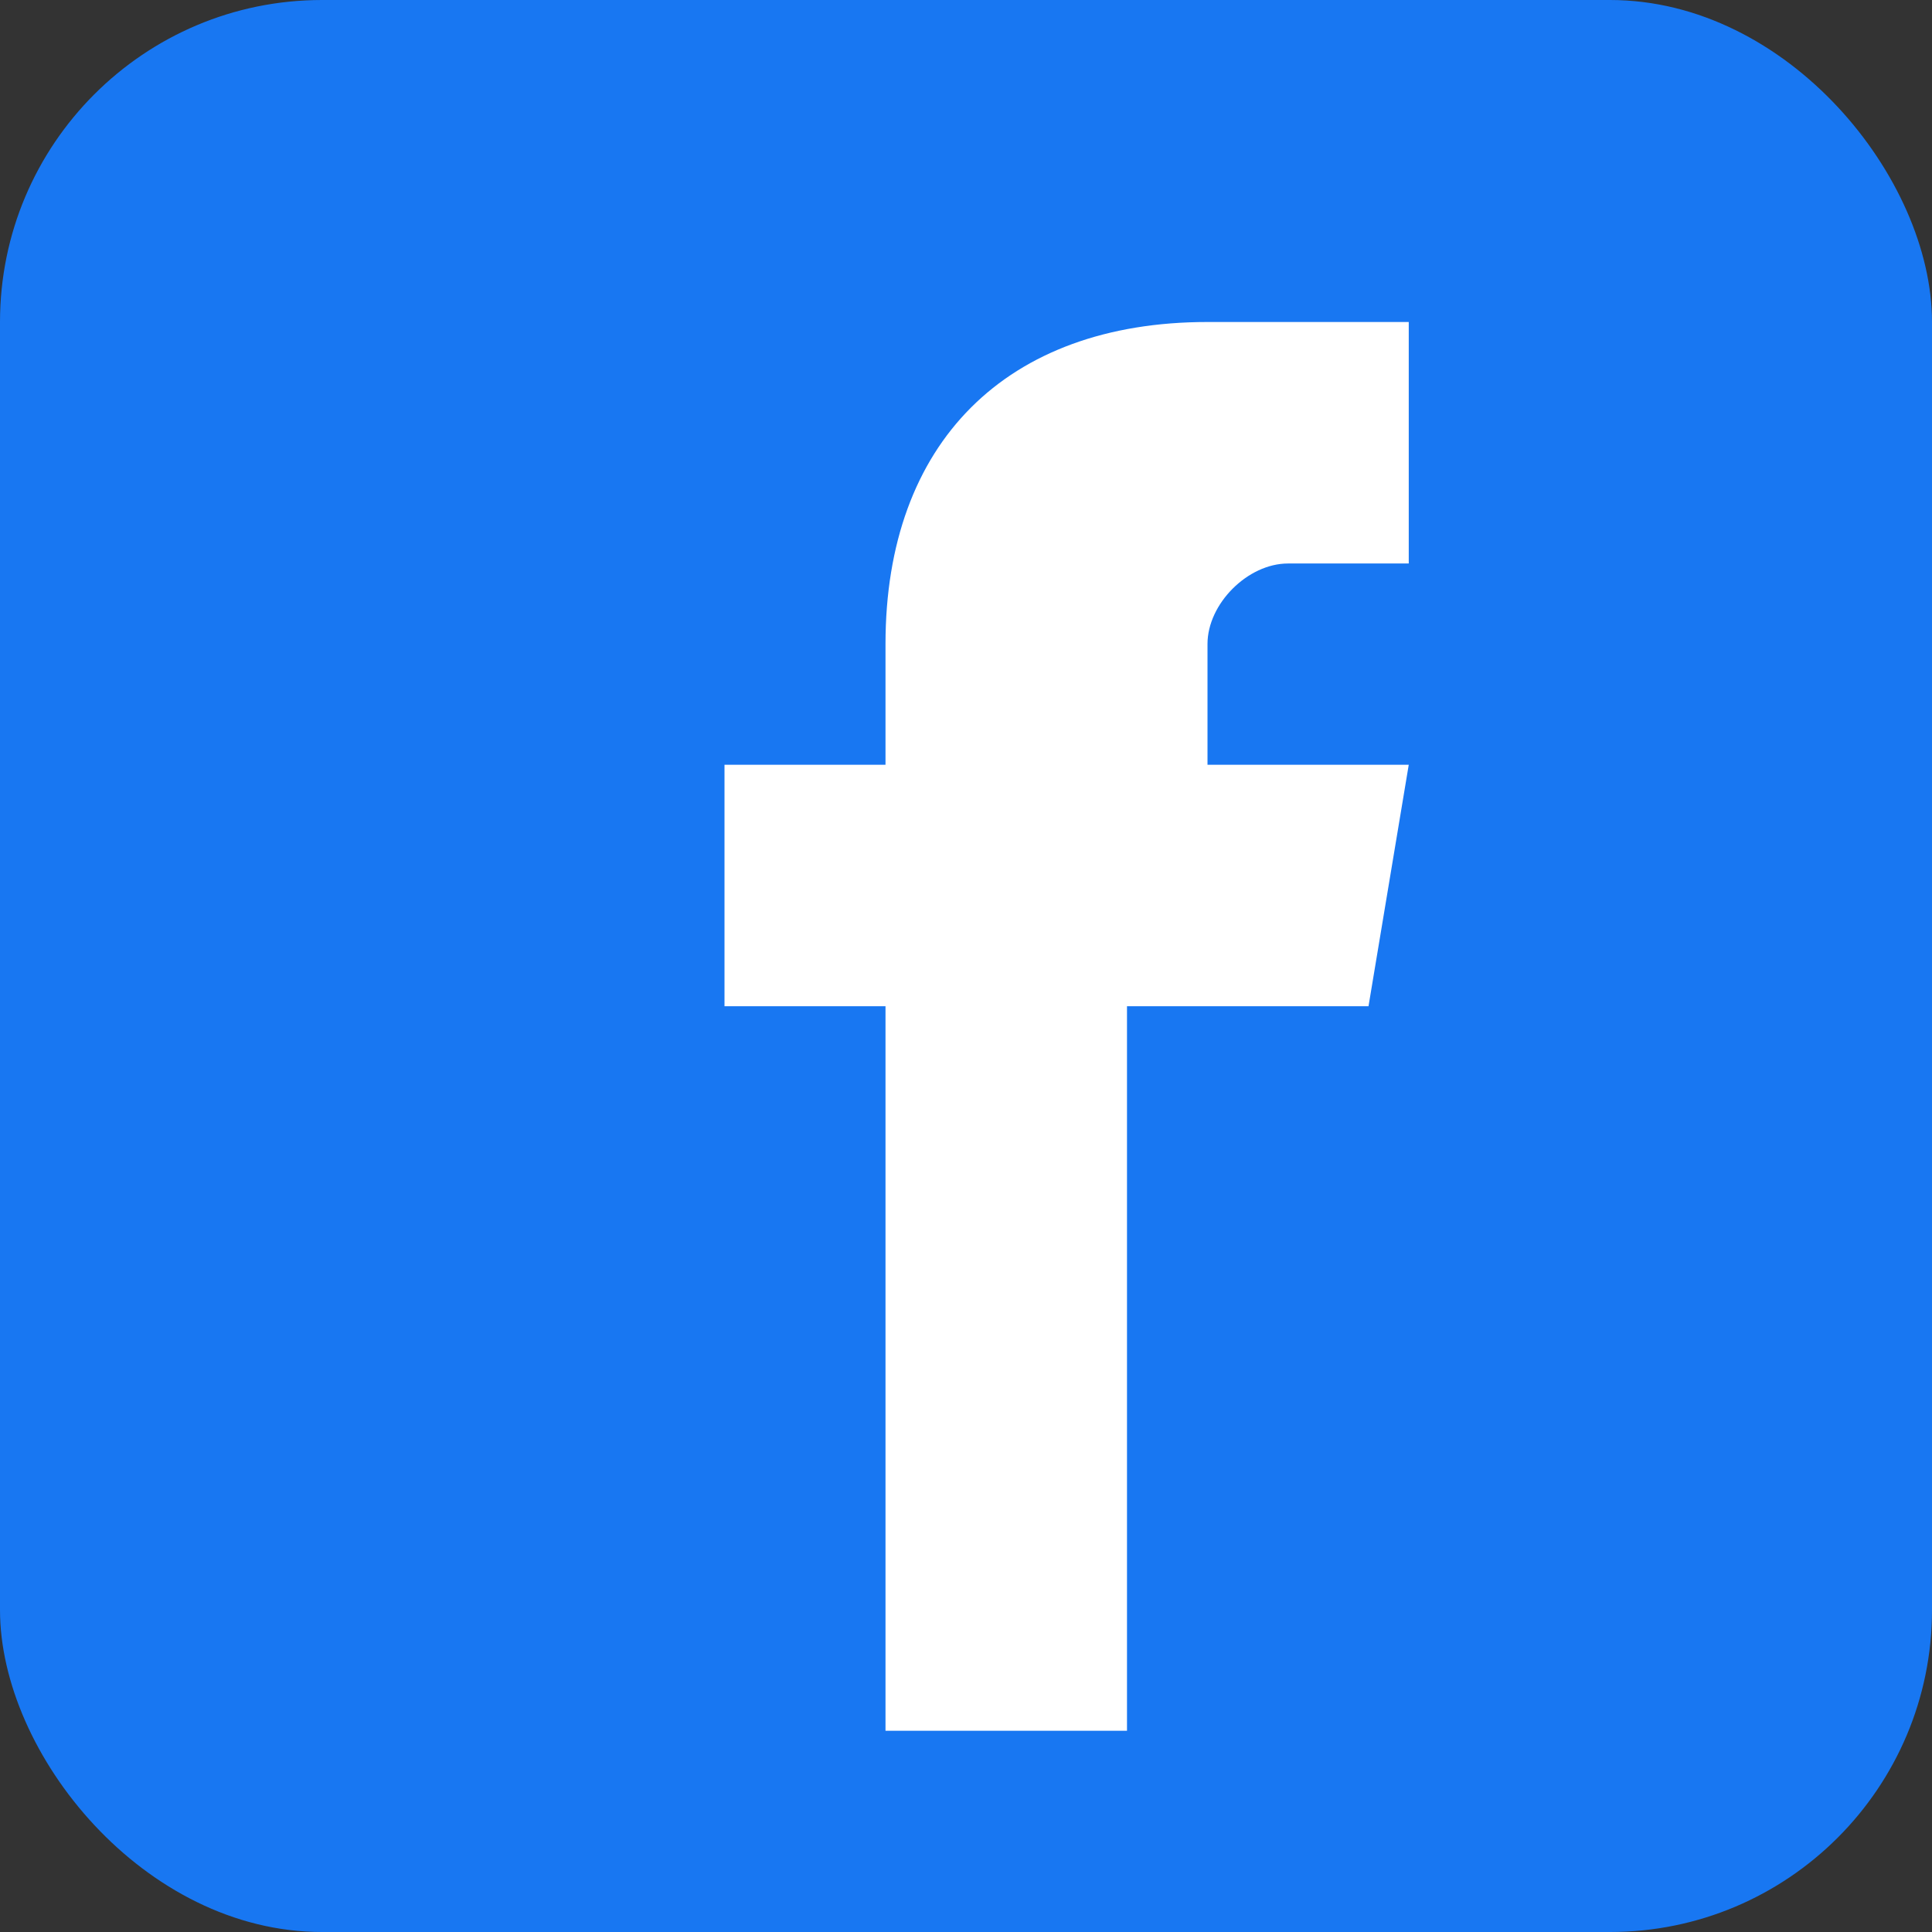
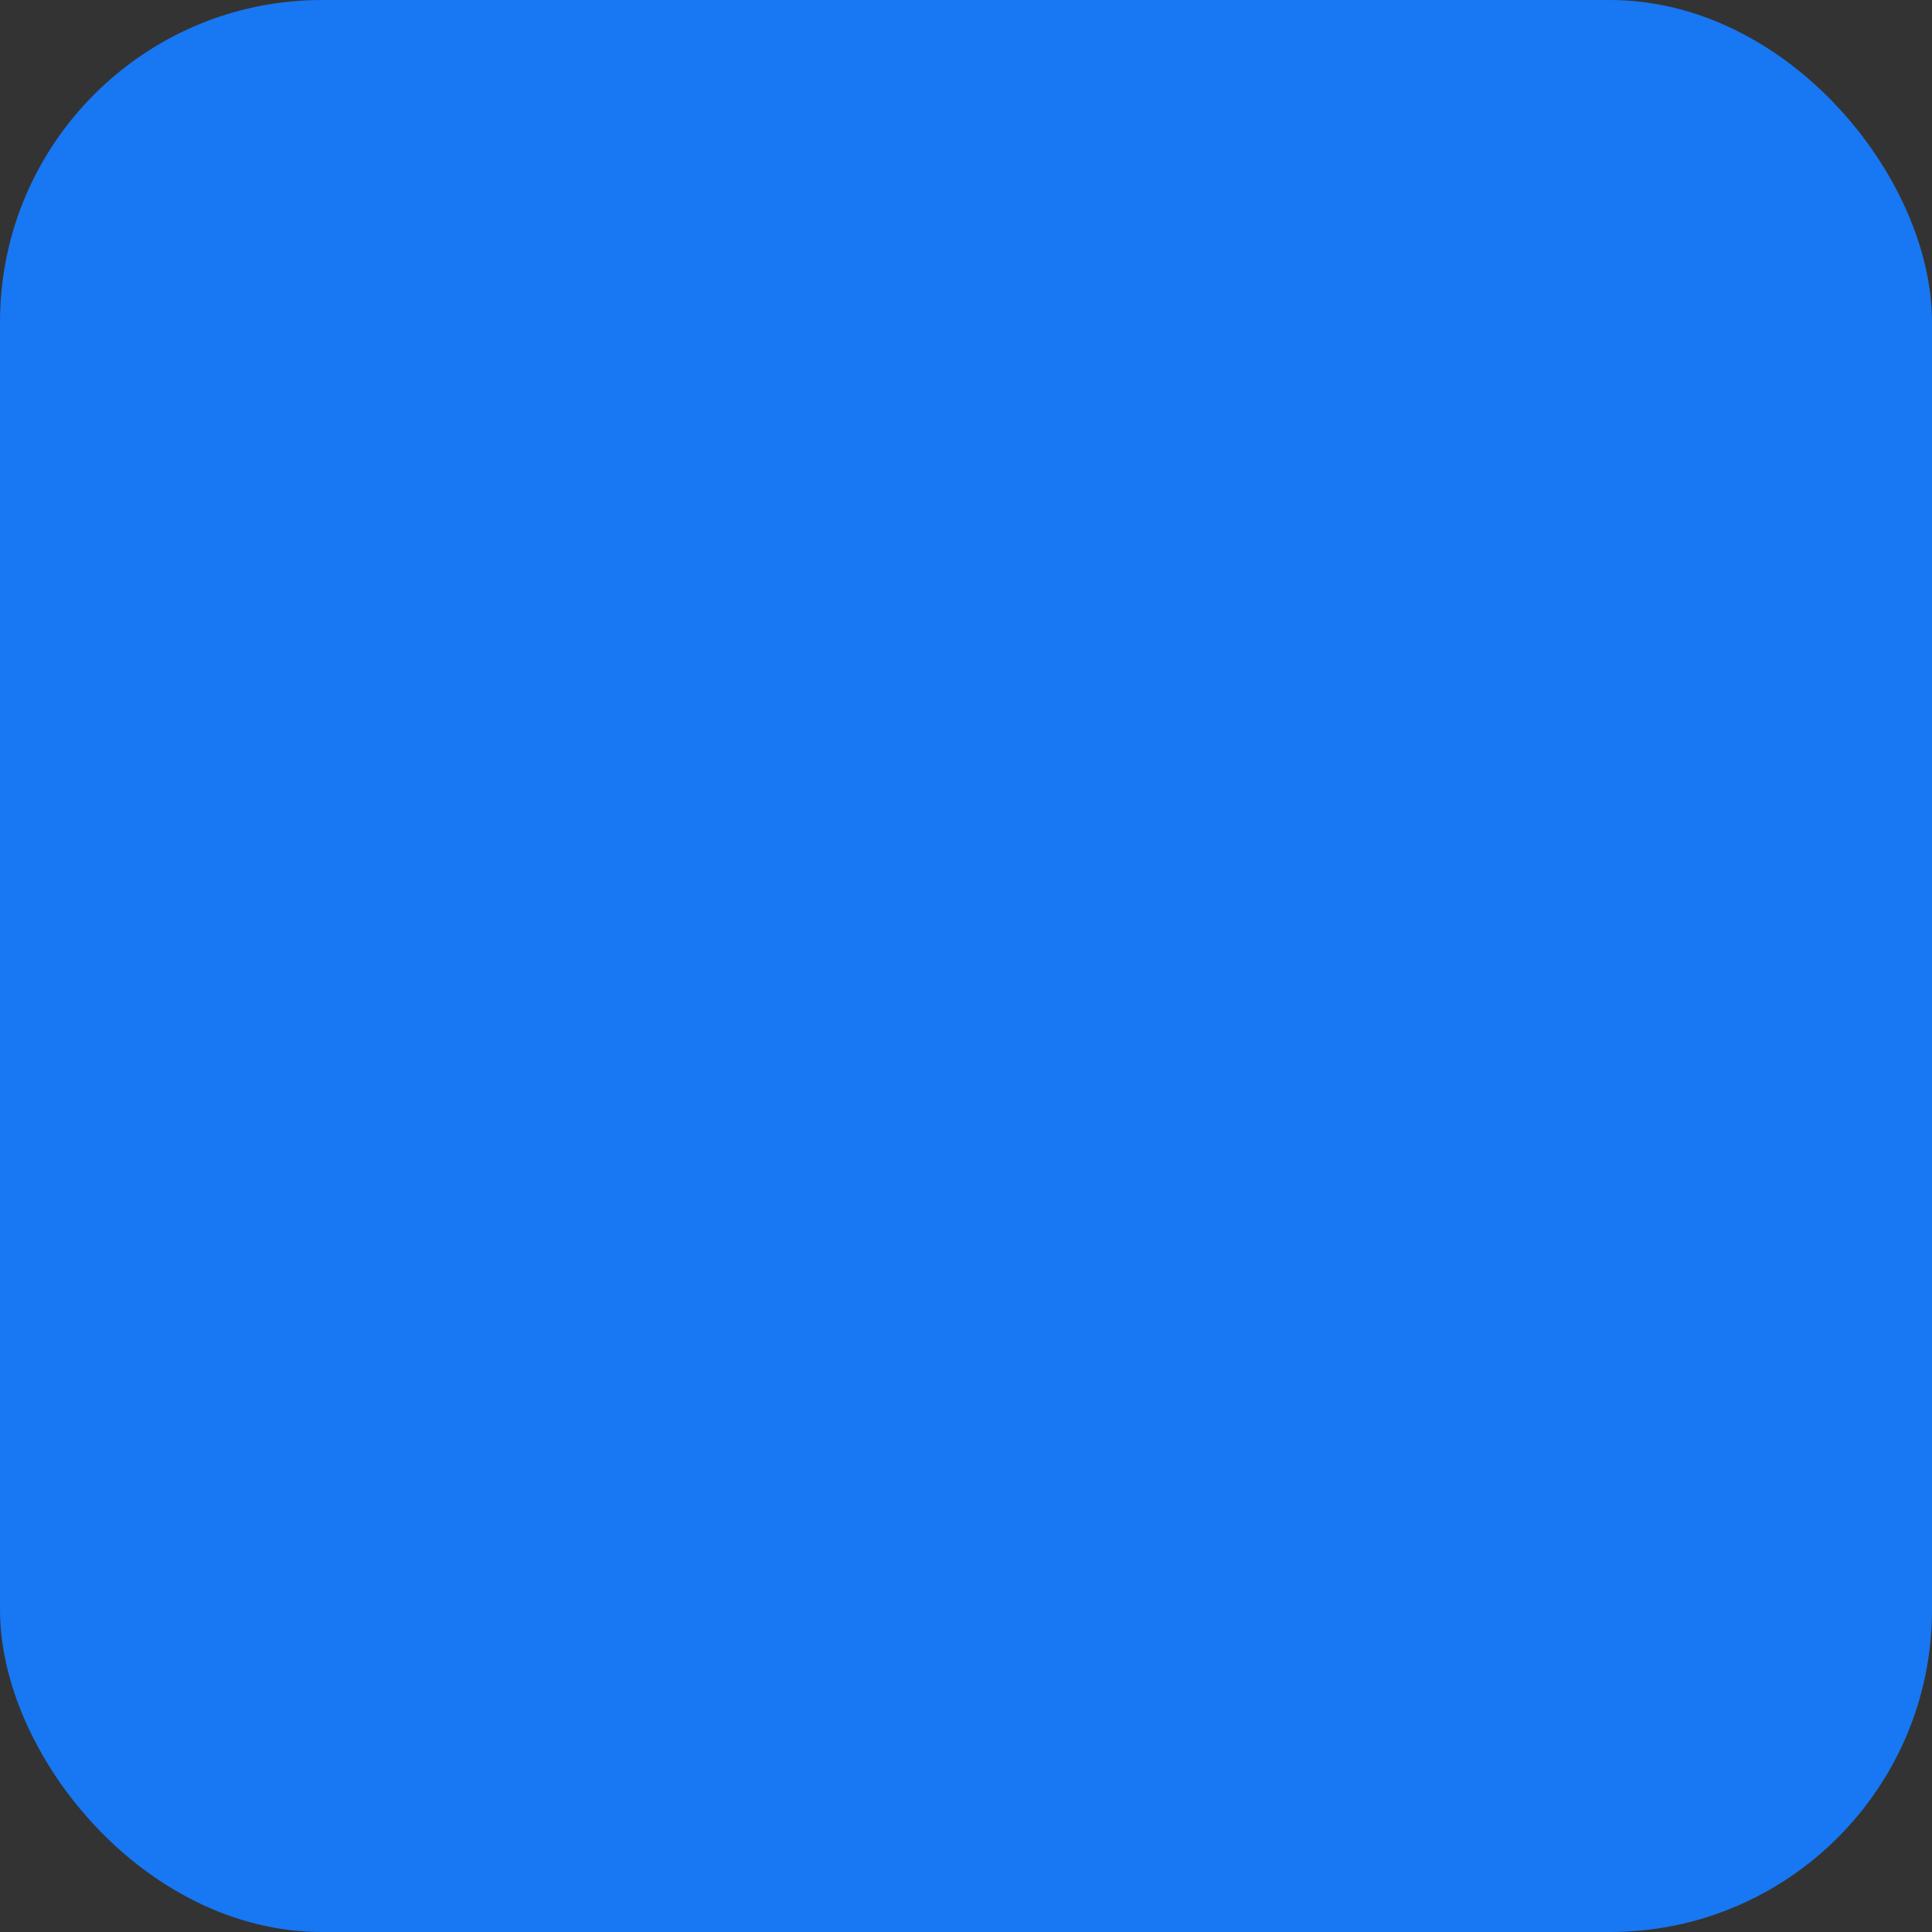
<svg xmlns="http://www.w3.org/2000/svg" width="24" height="24" viewBox="0 0 24 24" fill="none">
  <rect x="0" y="0" width="24" height="24" fill="#333333" stroke="none" />
  <rect width="24" height="24" rx="4" fill="#1877f2" />
-   <path d="M16.5 12.5h-2.5v9h-3v-9h-2v-3h2v-1.5c0-2.5 1.5-4 4-4h2.5v3h-1.5c-.5 0-1 .5-1 1v1.5h2.5l-.5 3z" fill="white" />
</svg>